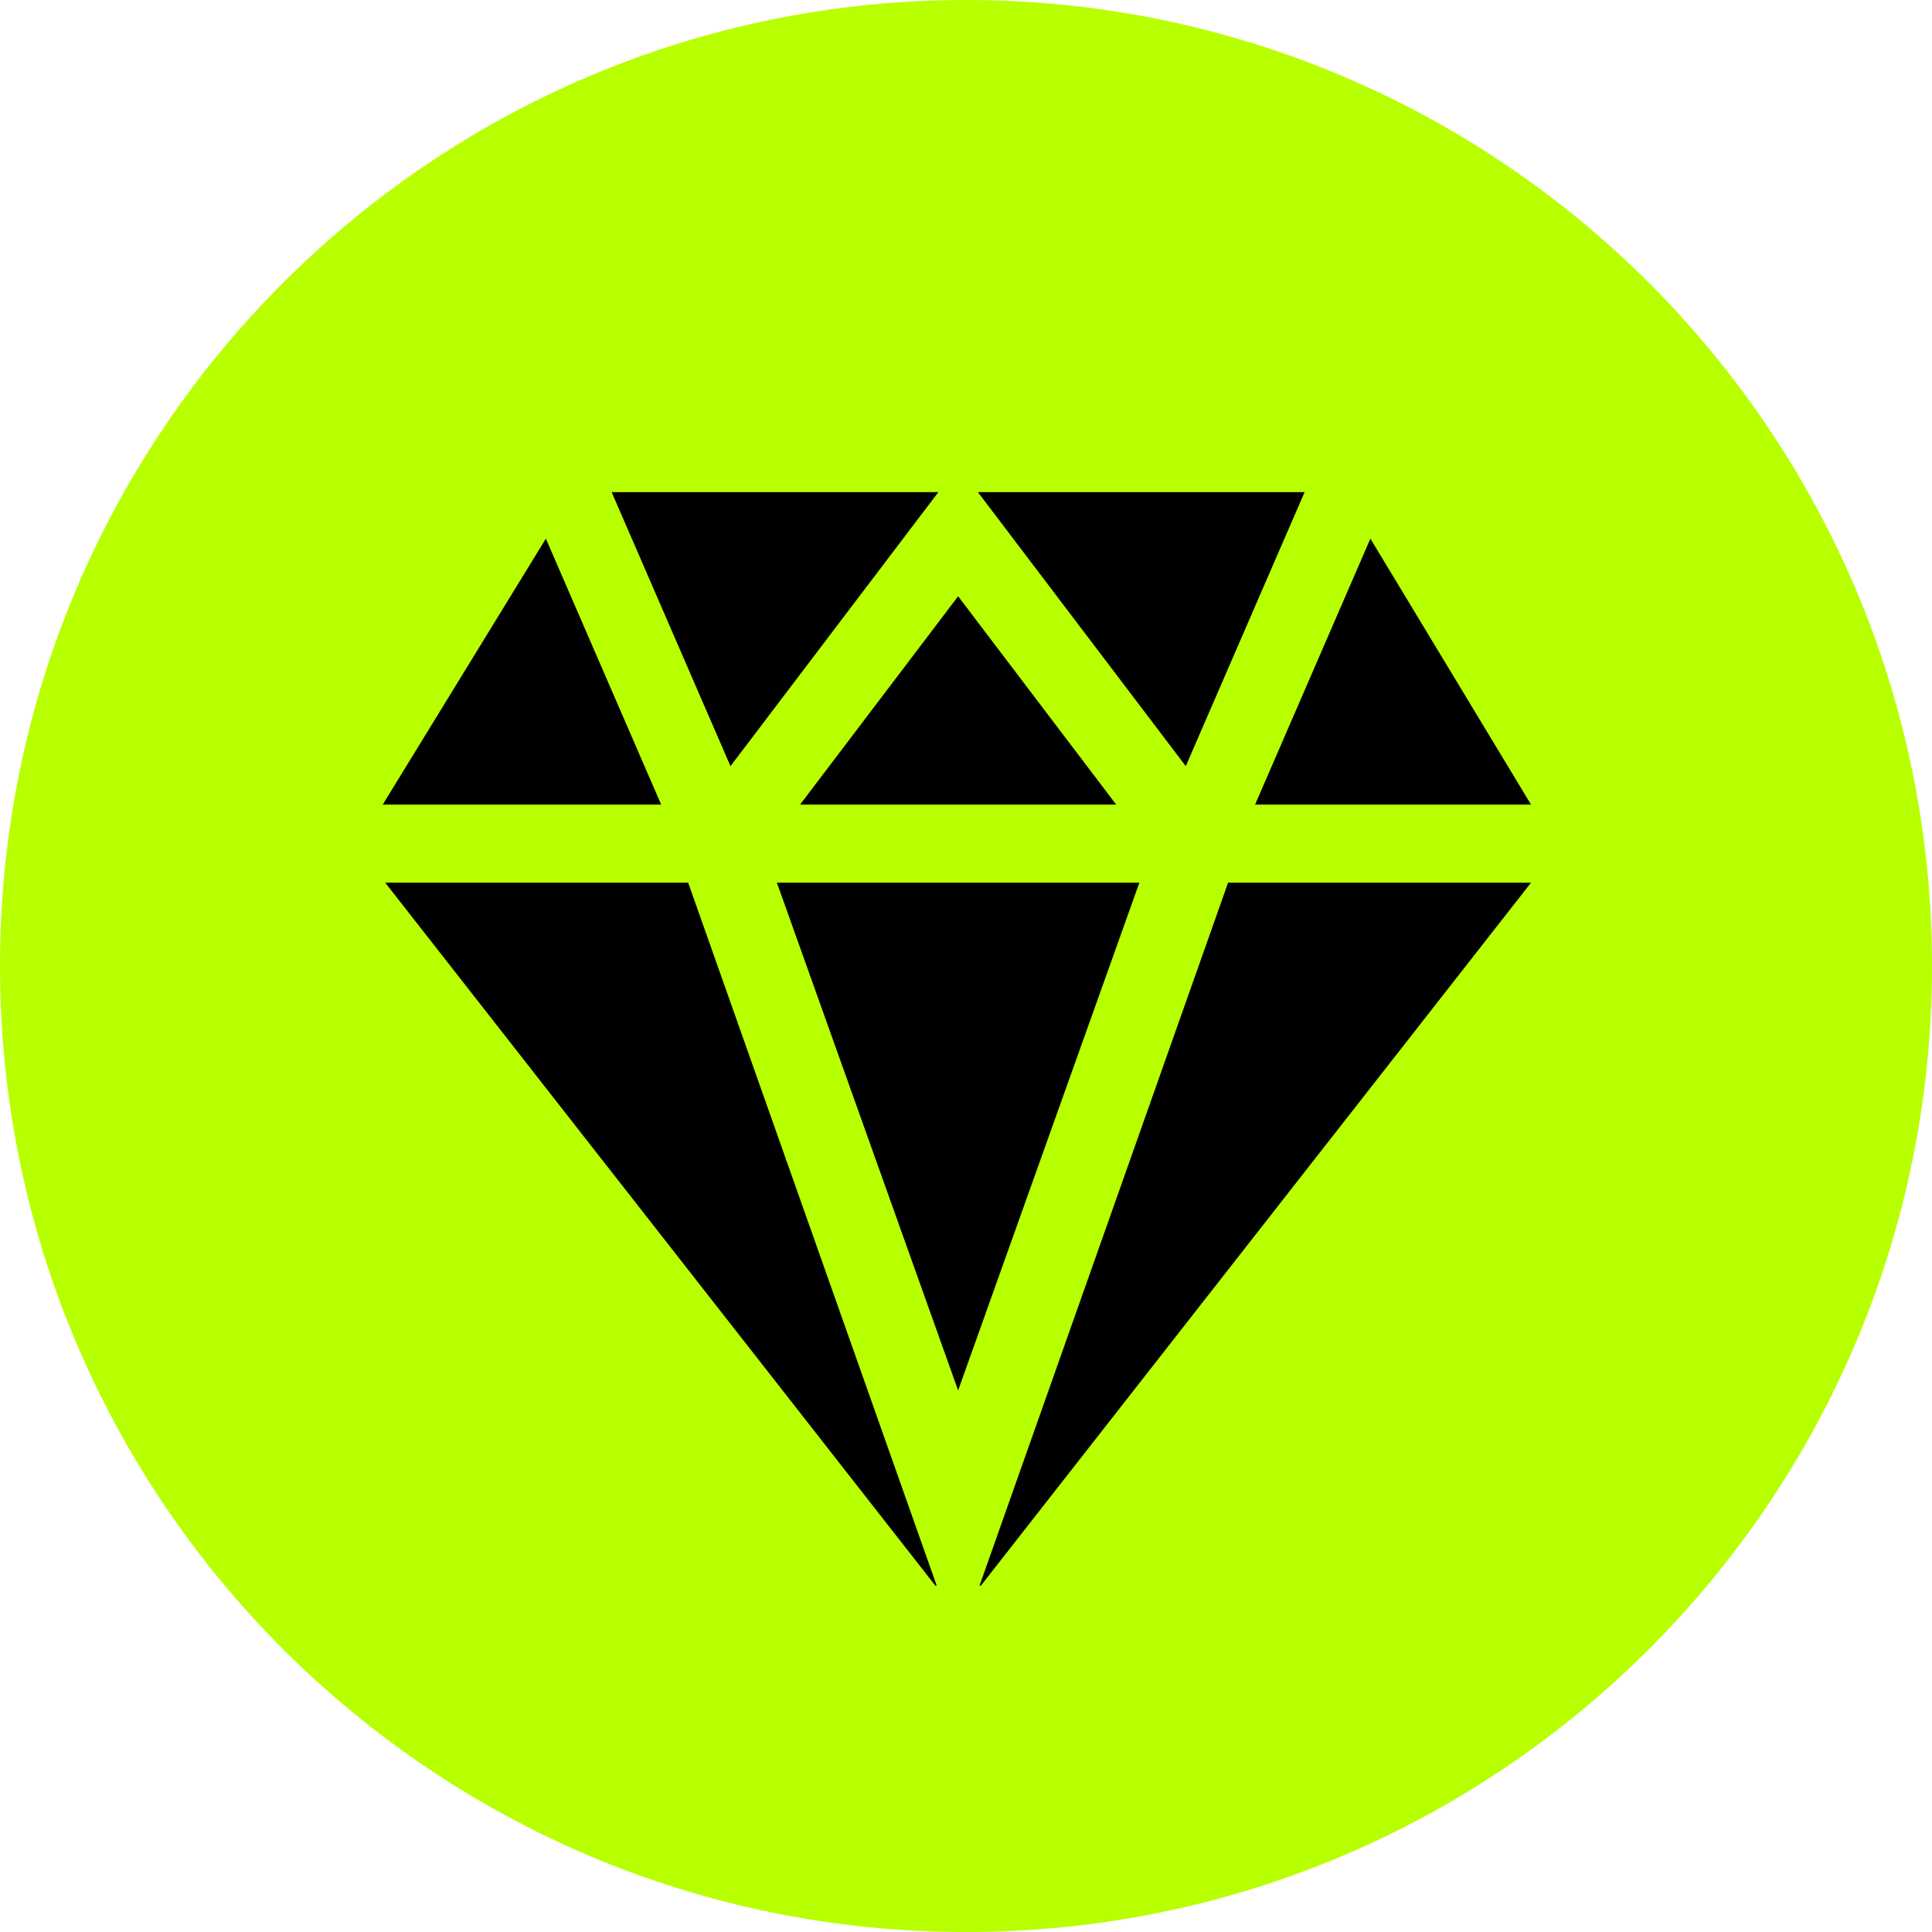
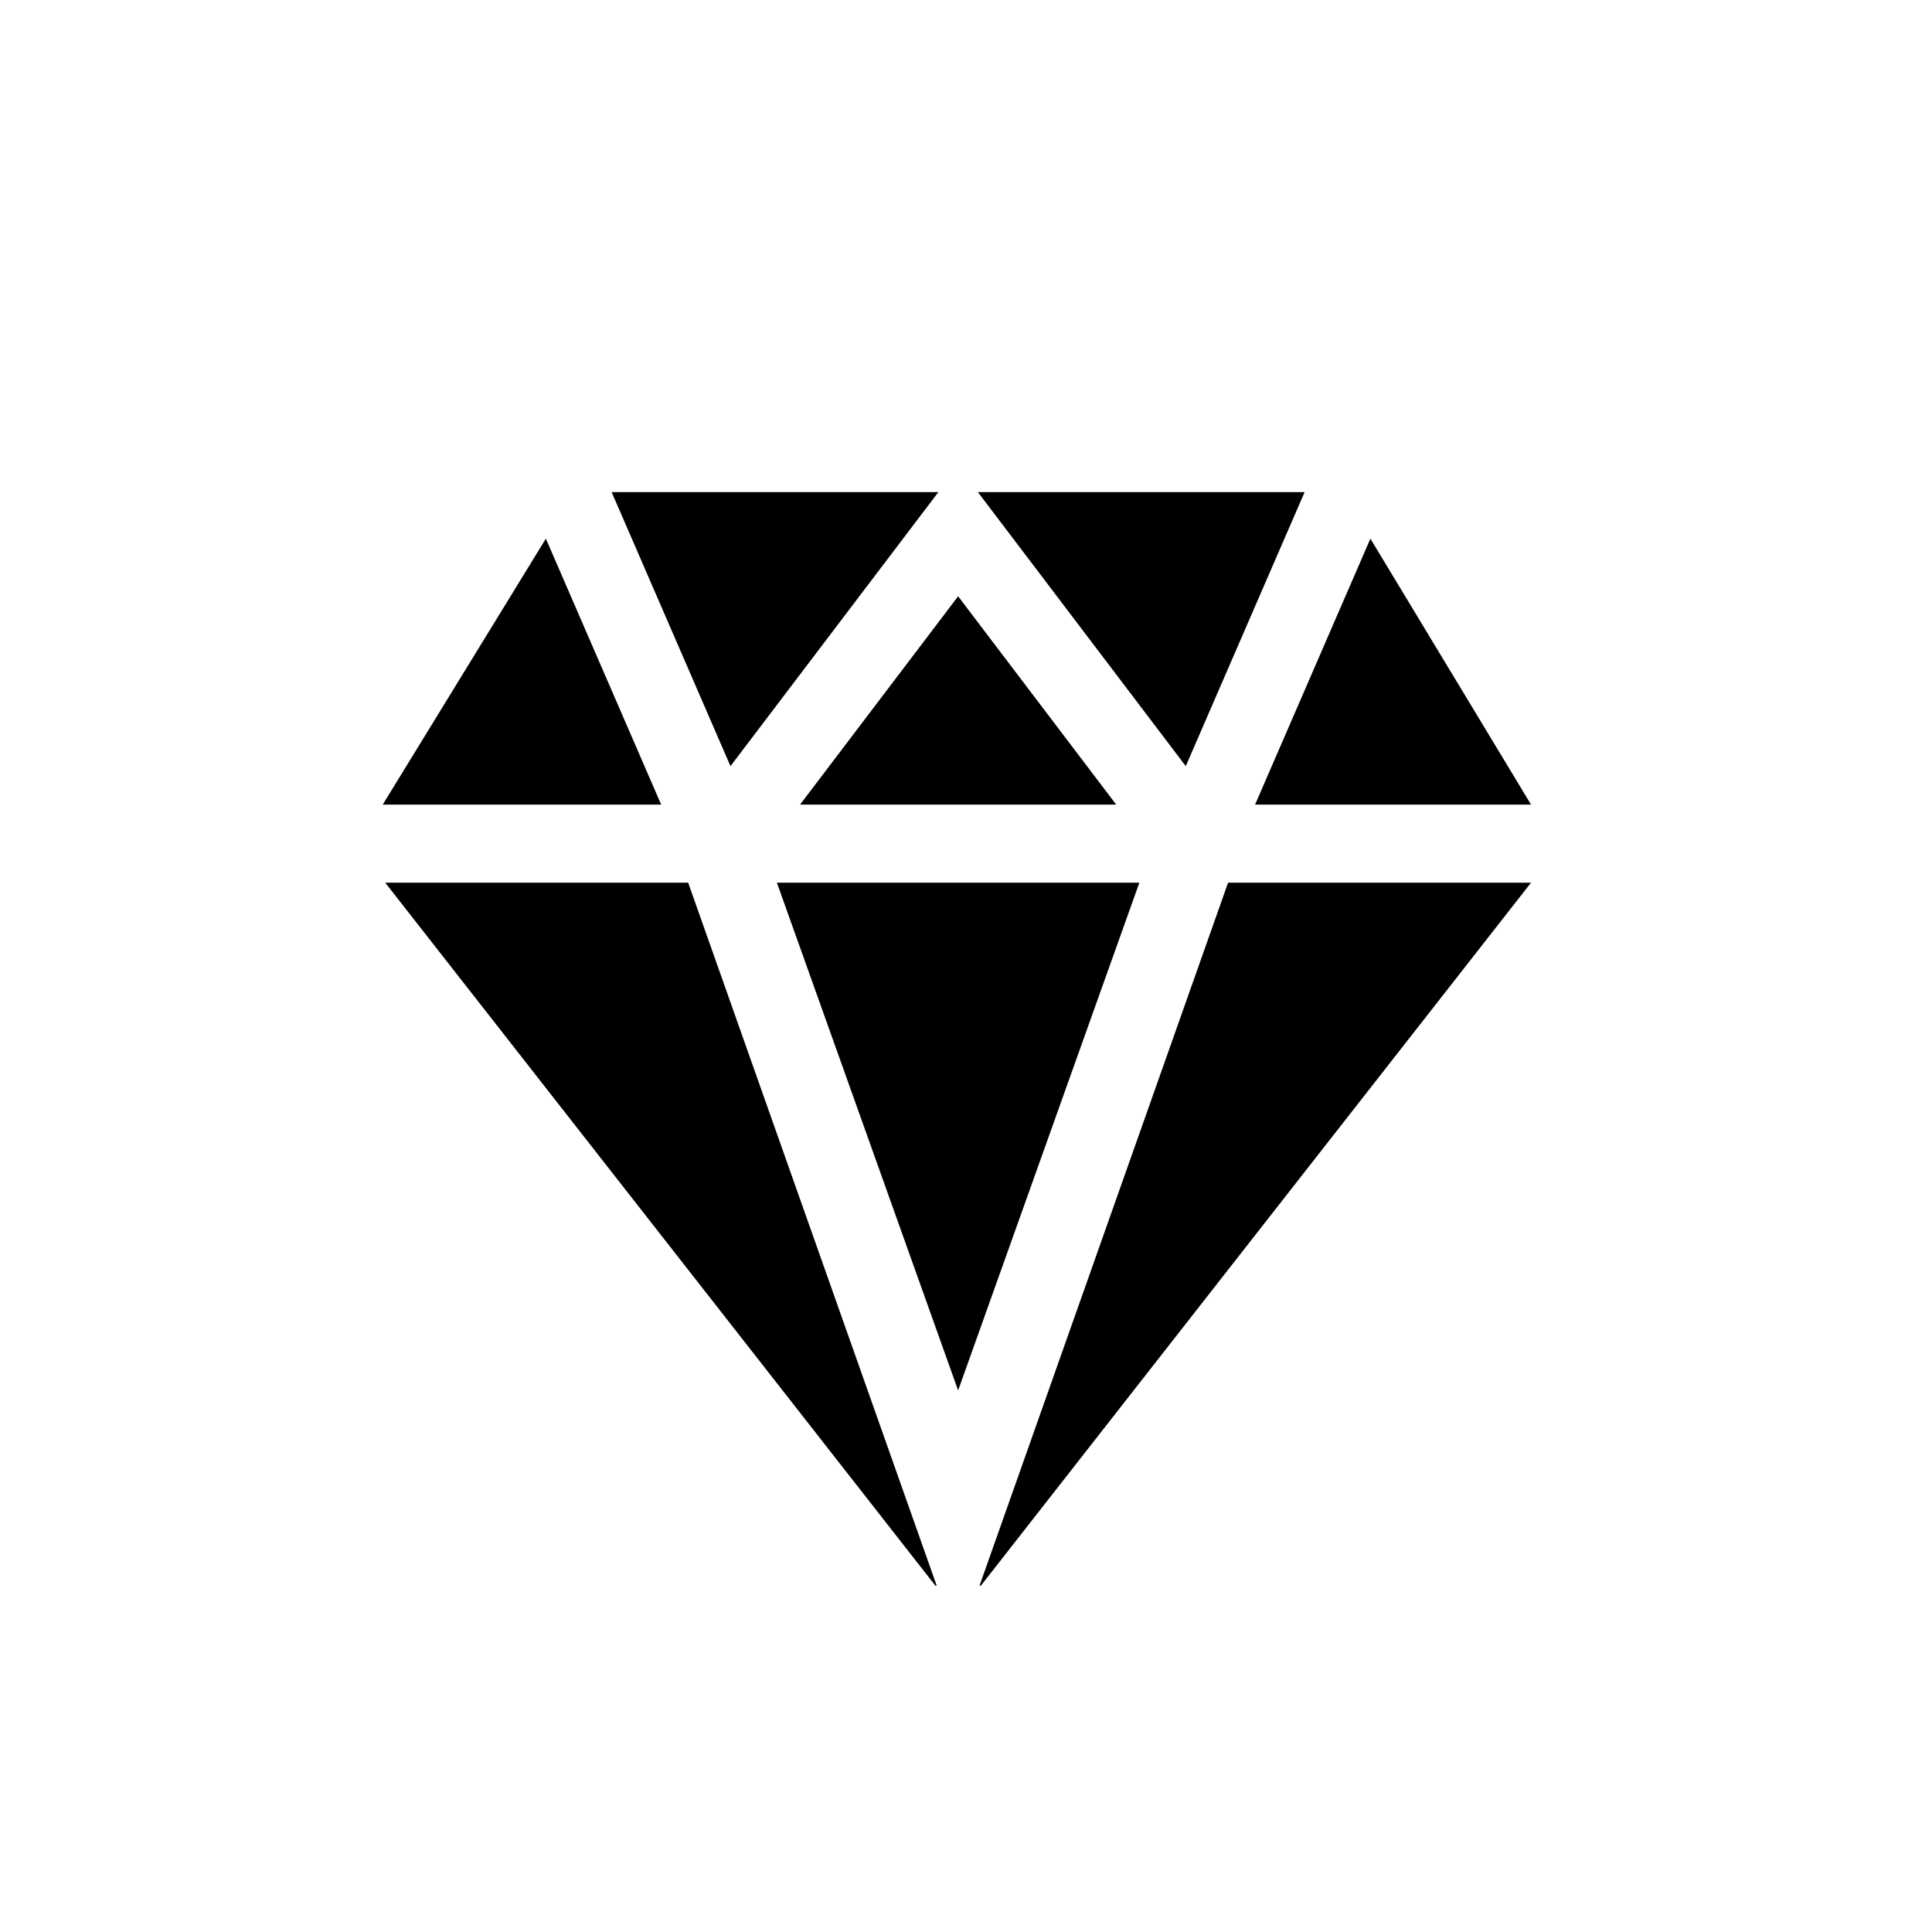
<svg xmlns="http://www.w3.org/2000/svg" width="106" height="106" viewBox="0 0 106 106" fill="none">
-   <path d="M0 53C0 23.729 23.729 0 53 0V0C82.271 0 106 23.729 106 53V53C106 82.271 82.271 106 53 106V106C23.729 106 0 82.271 0 53V53Z" fill="#B8FF00" />
  <path d="M71.578 27H53.652L65.058 42.035L71.578 27ZM33.558 27L40.078 42.035L51.484 27H33.558ZM52.568 32.715L43.897 44.143H61.239L52.568 32.715ZM75.187 29.553L68.861 44.143H84L75.187 29.553ZM29.949 29.553L21 44.143H36.275L29.949 29.553ZM37.757 48.429H21.136L51.321 87H51.393L37.757 48.429ZM67.379 48.429L53.742 87H53.814L84 48.429H67.379ZM62.511 48.429H42.625L52.568 76.286L62.511 48.429Z" fill="black" />
</svg>